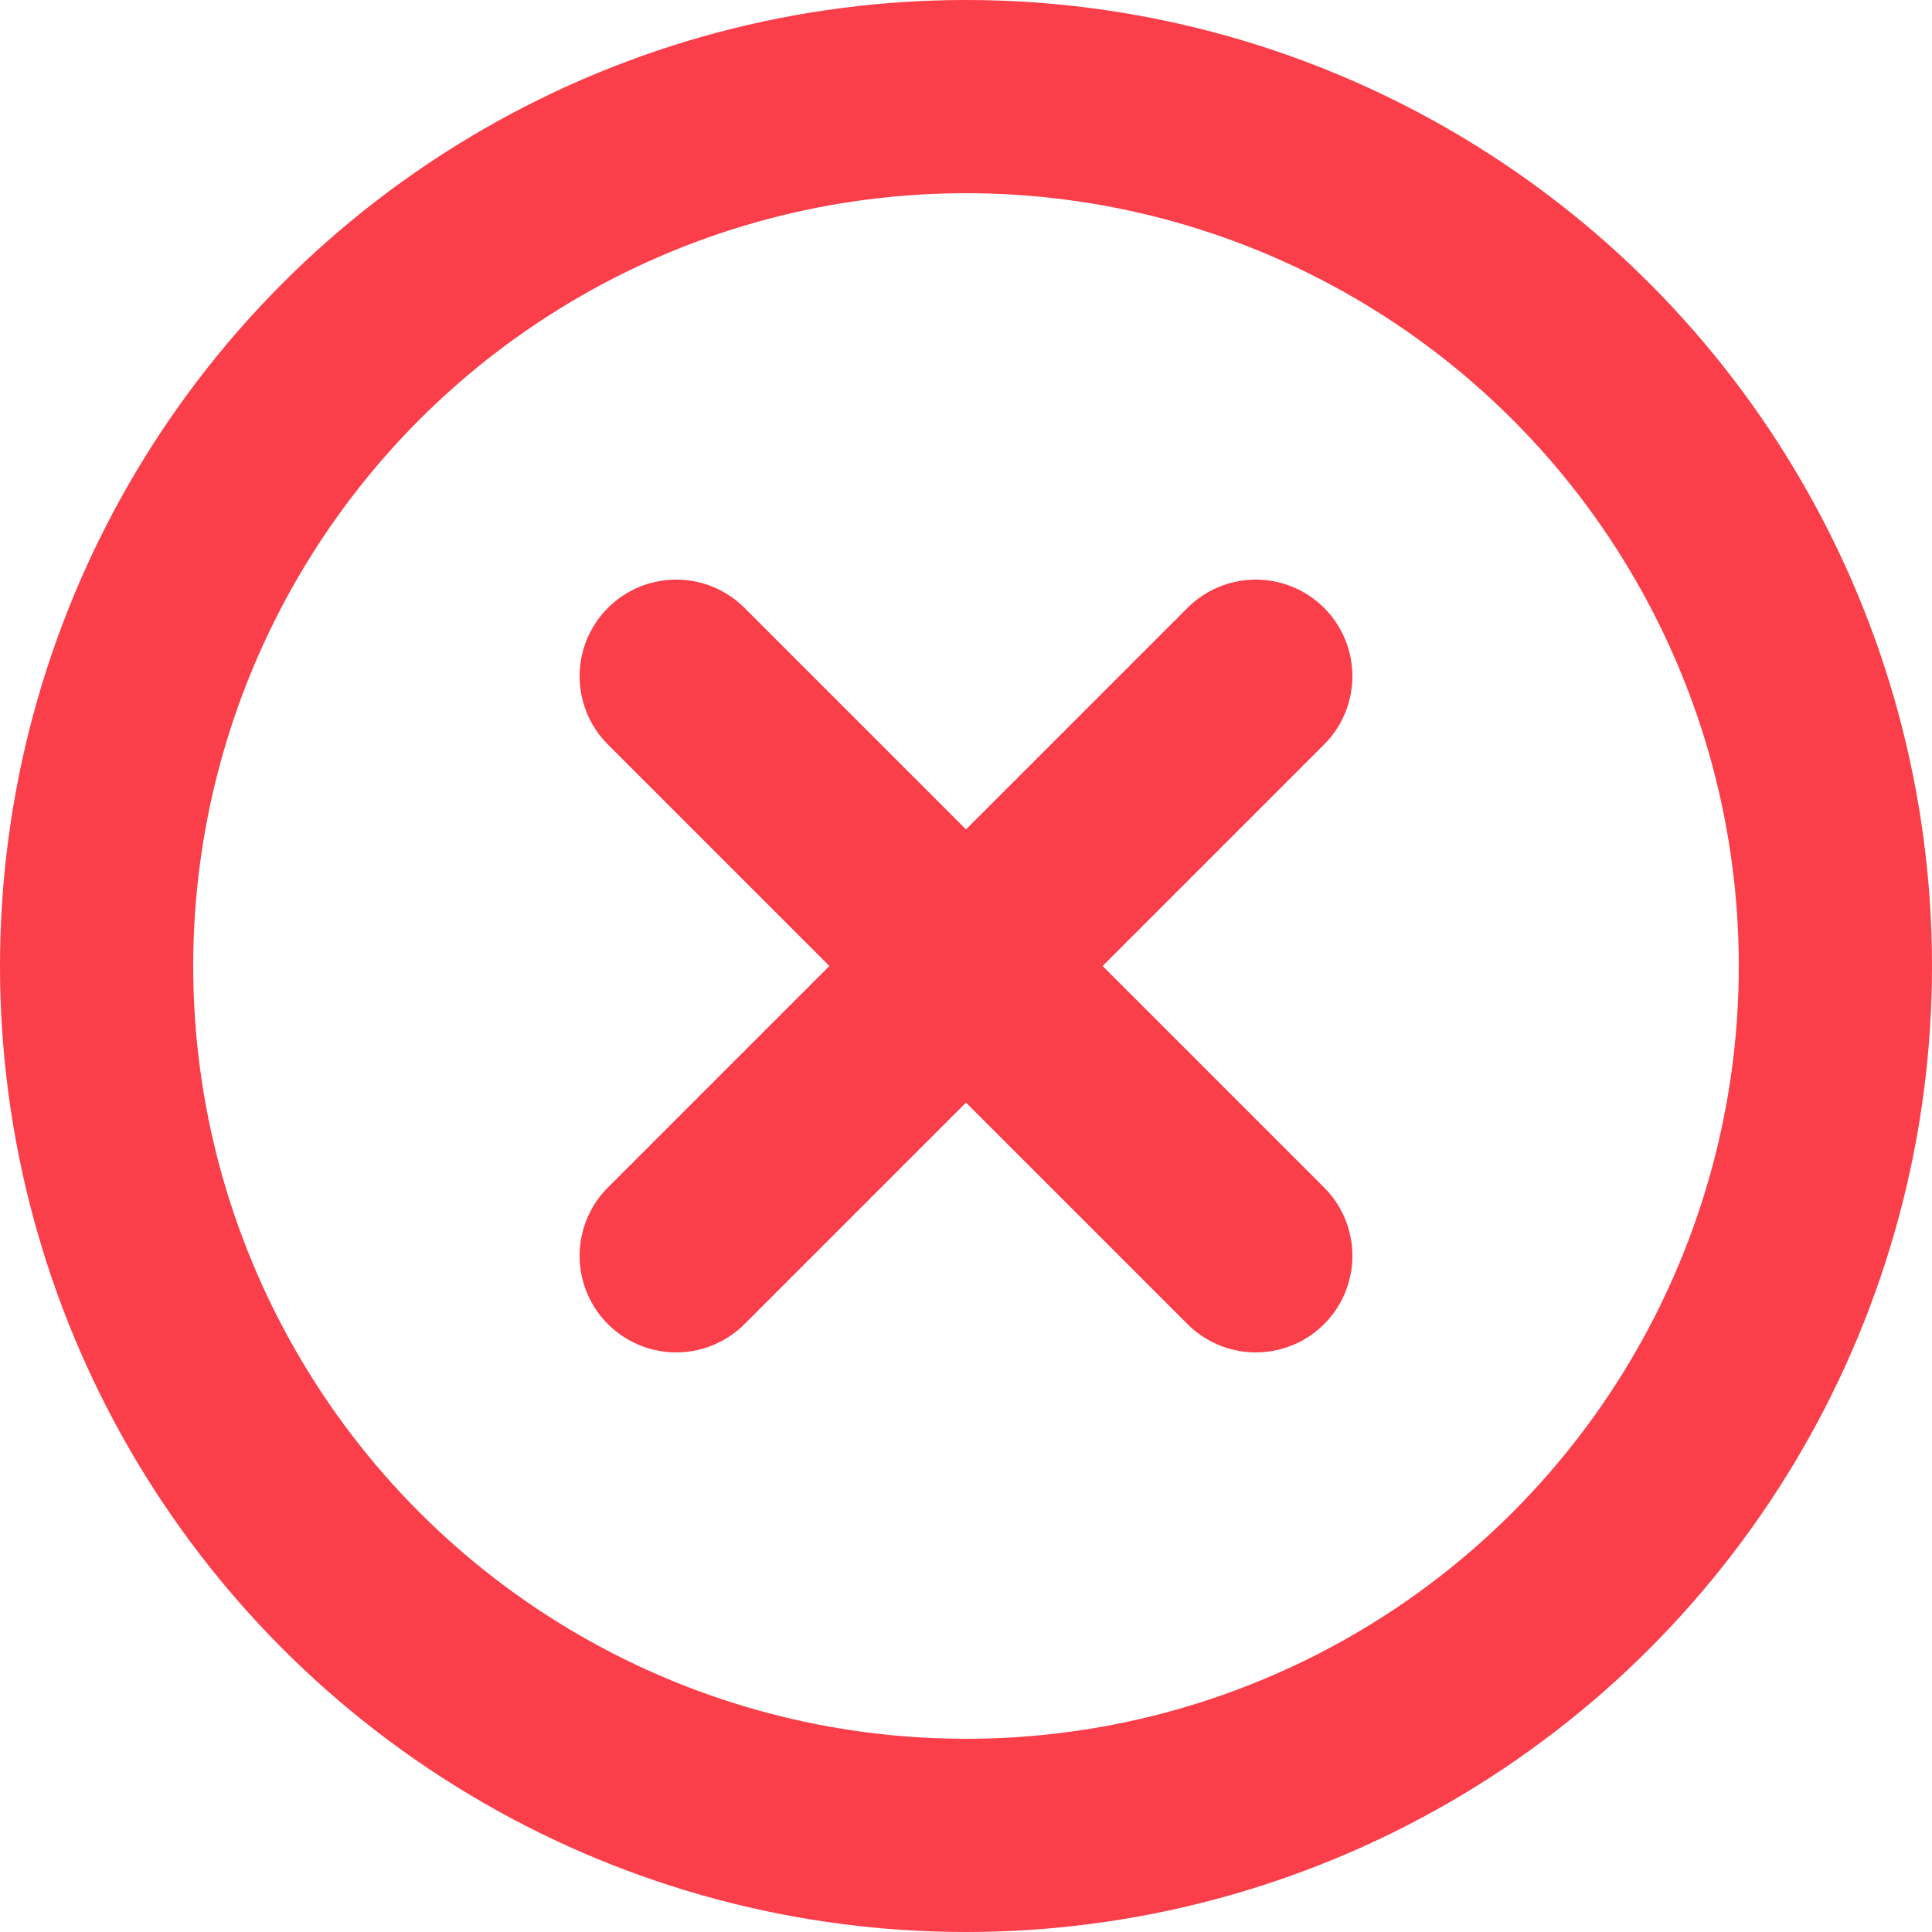
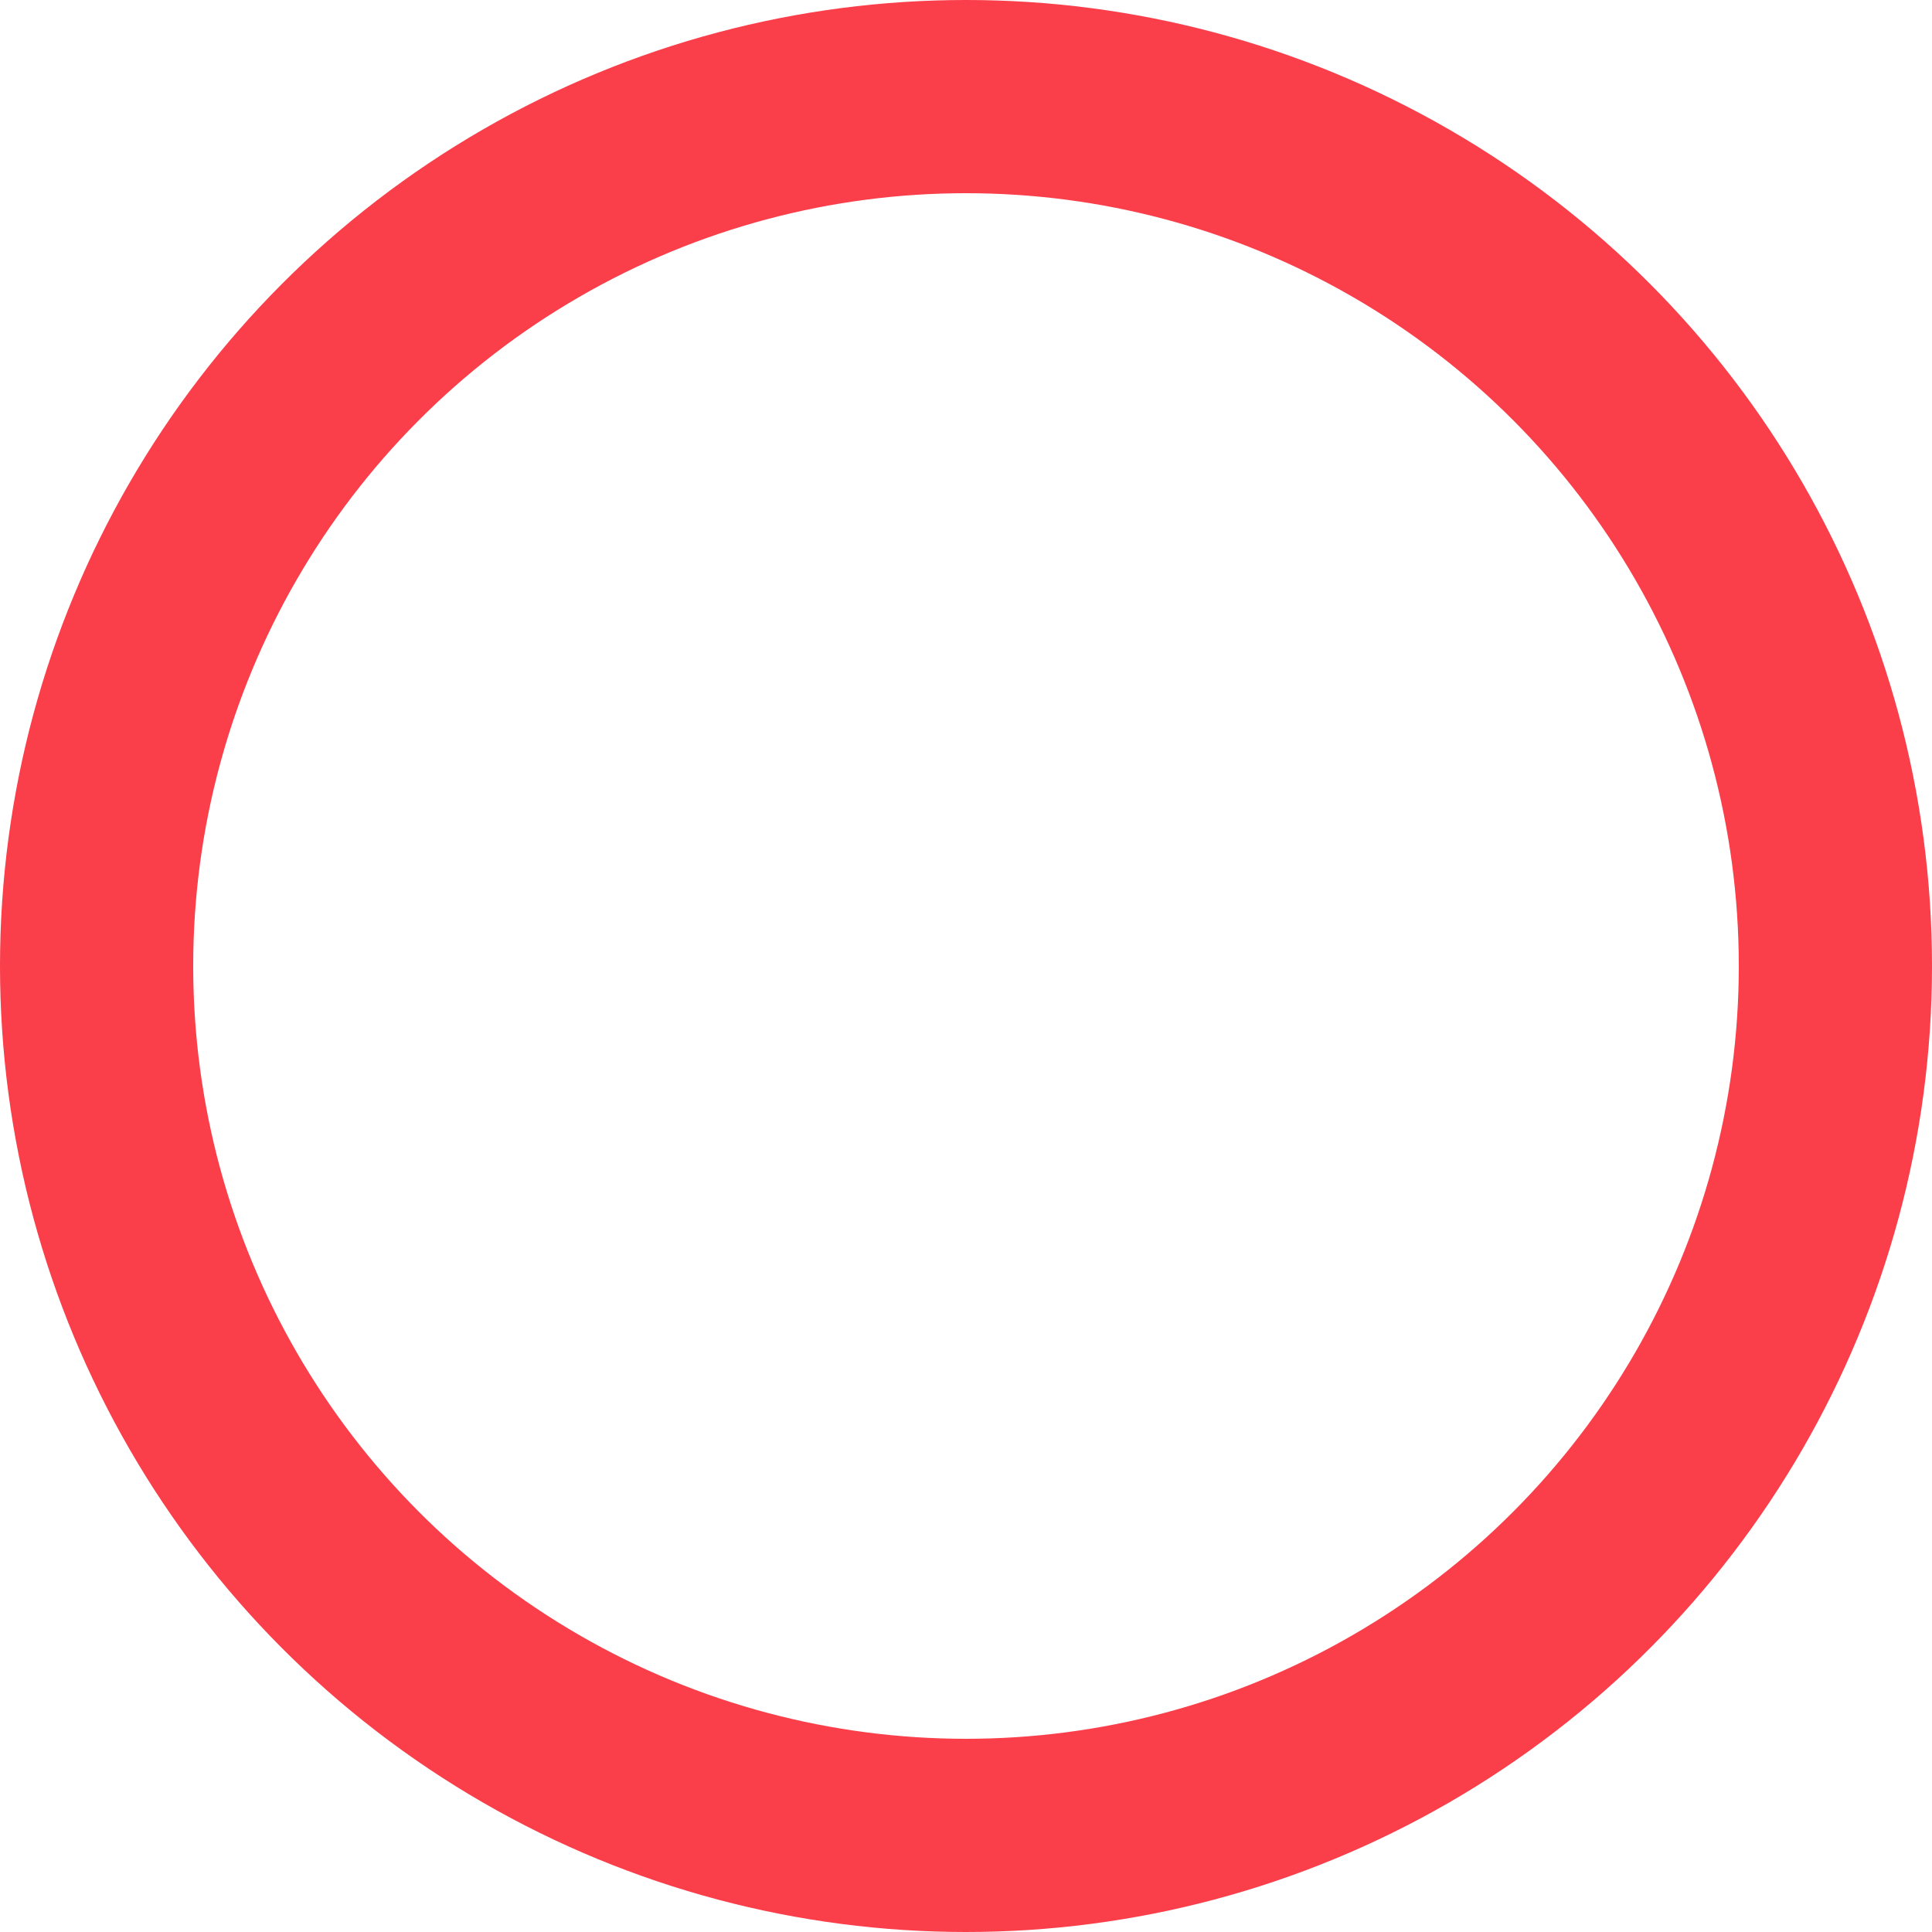
<svg xmlns="http://www.w3.org/2000/svg" width="20px" height="20px" viewBox="0 0 20 20" version="1.1">
  <title>Artboard</title>
  <g id="Artboard" stroke="none" stroke-width="1" fill="none" fill-rule="evenodd">
    <g id="no" transform="translate(1, 1)" stroke="#FA3E4A" stroke-width="2">
      <circle id="Oval" cx="9" cy="9" r="9" />
-       <path d="M6,12 L12,6 M6,6 L12,12" id="Shape" stroke-linecap="round" />
    </g>
  </g>
</svg>